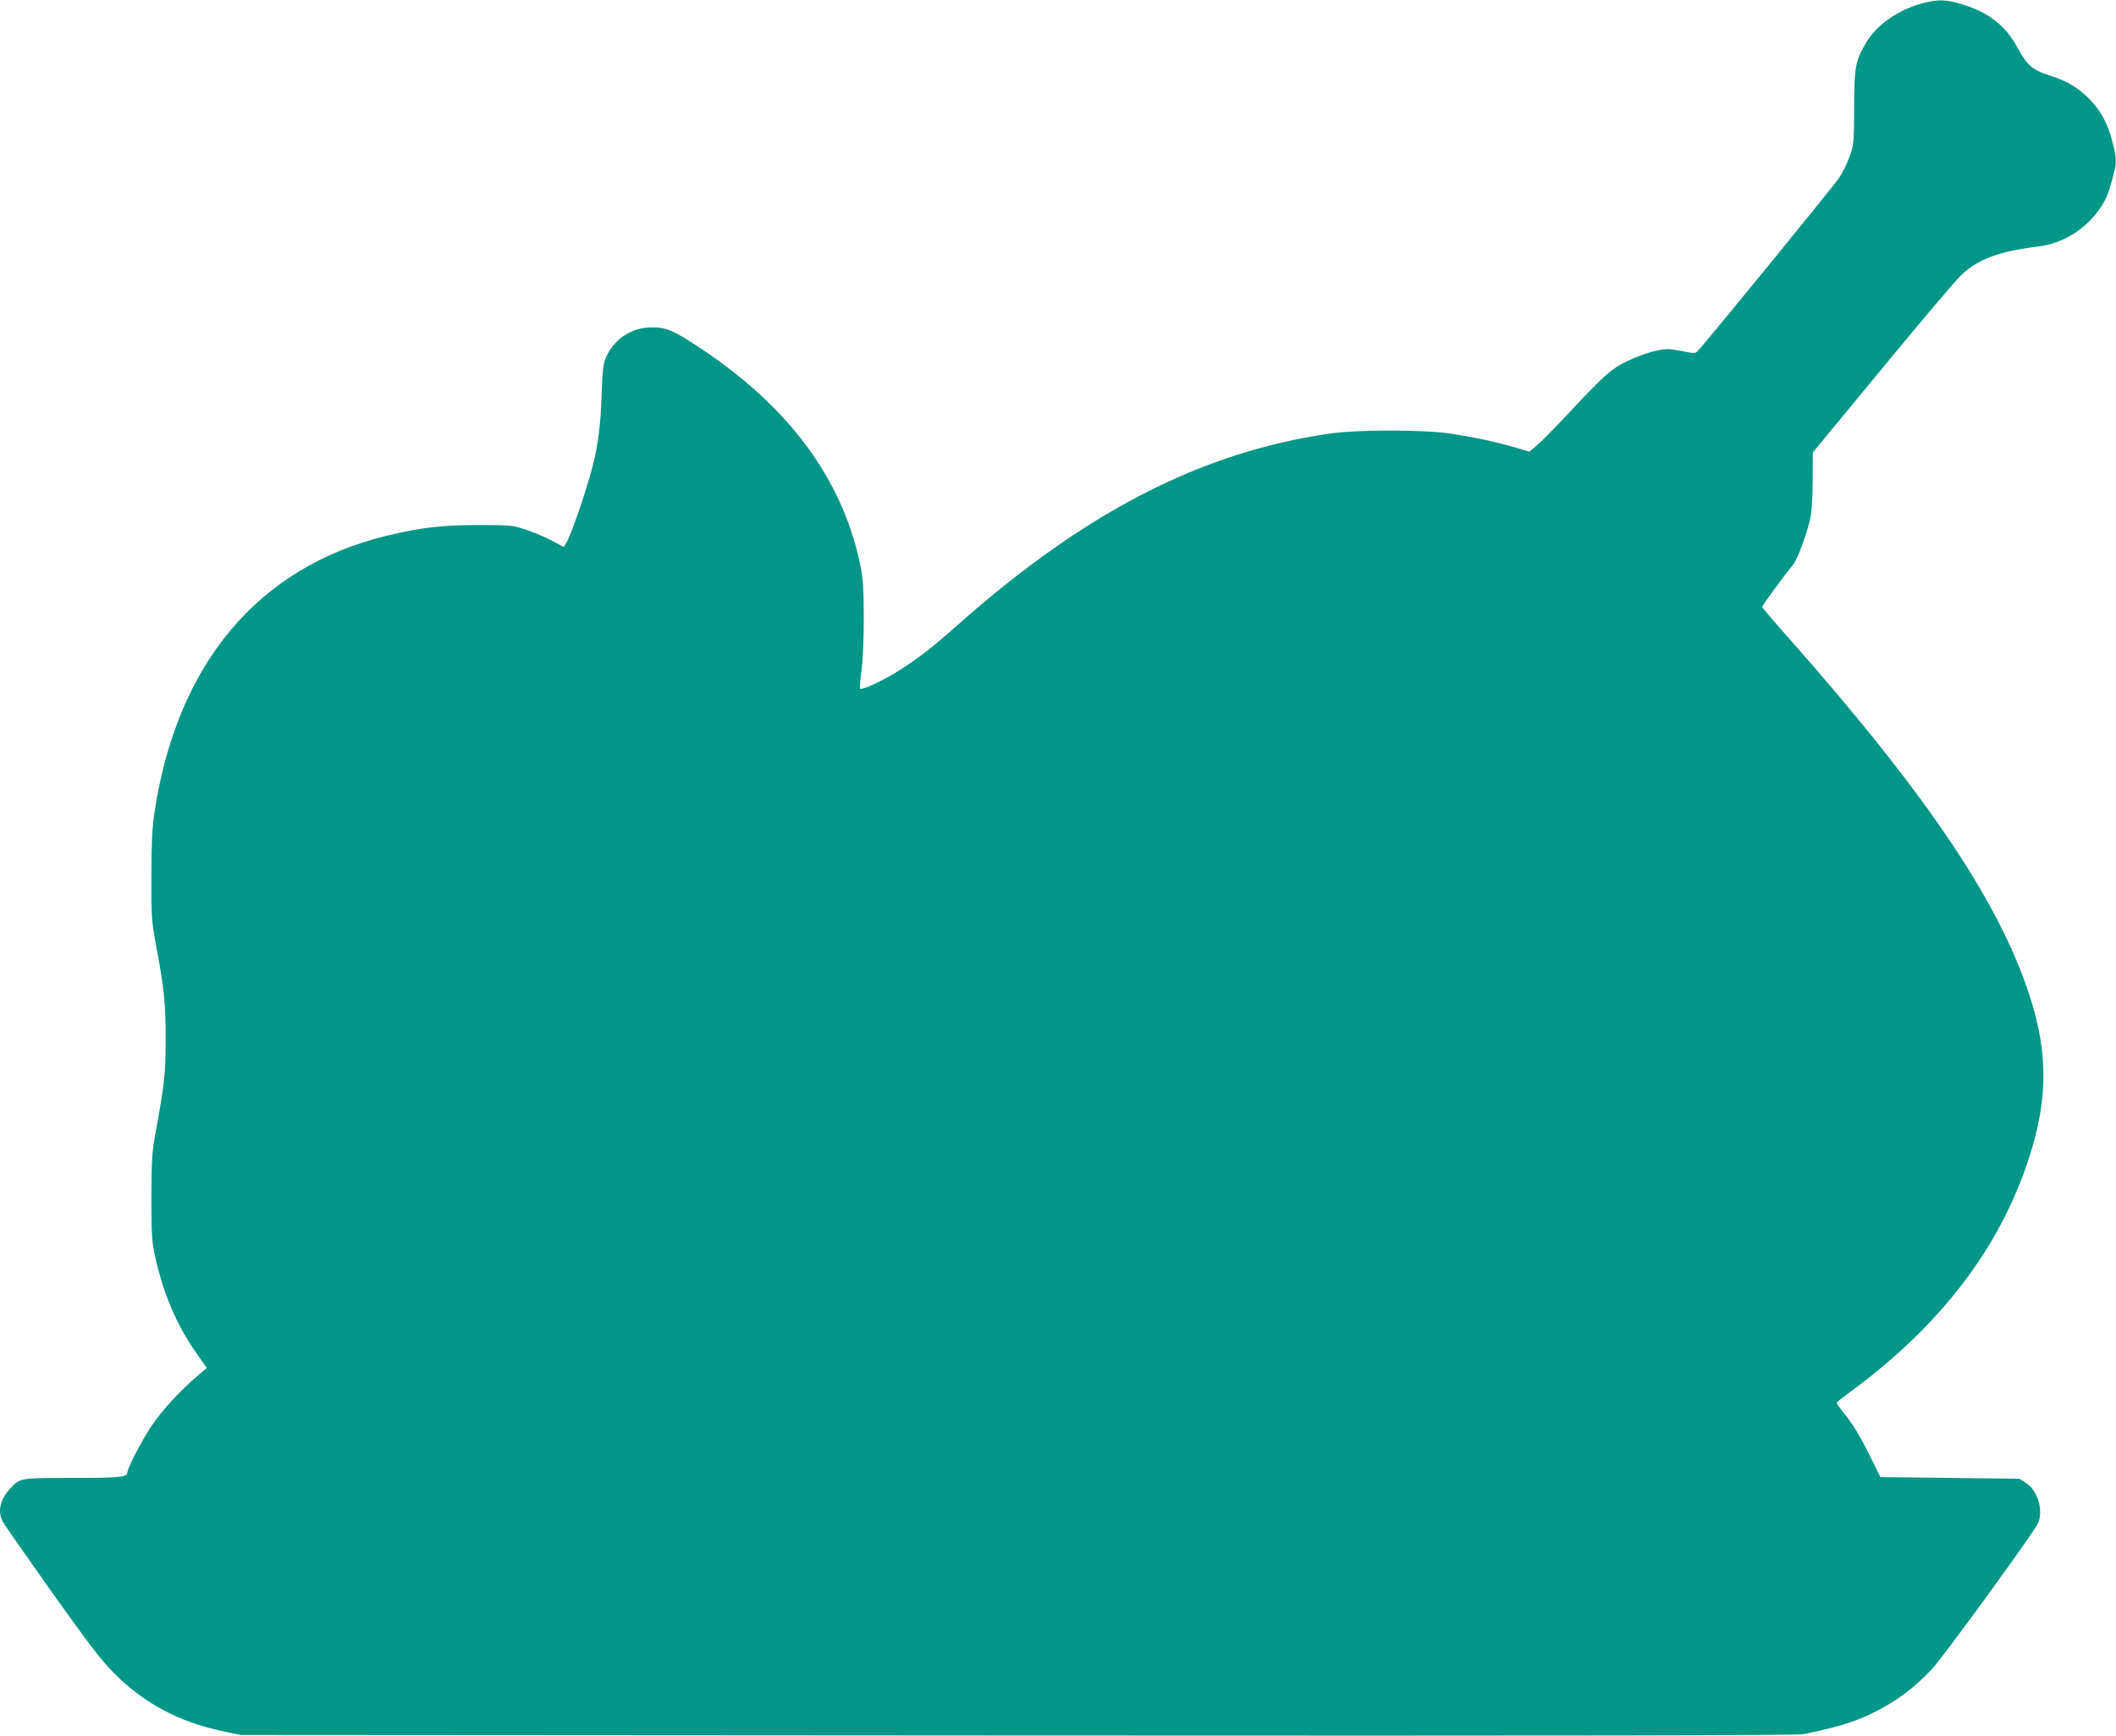
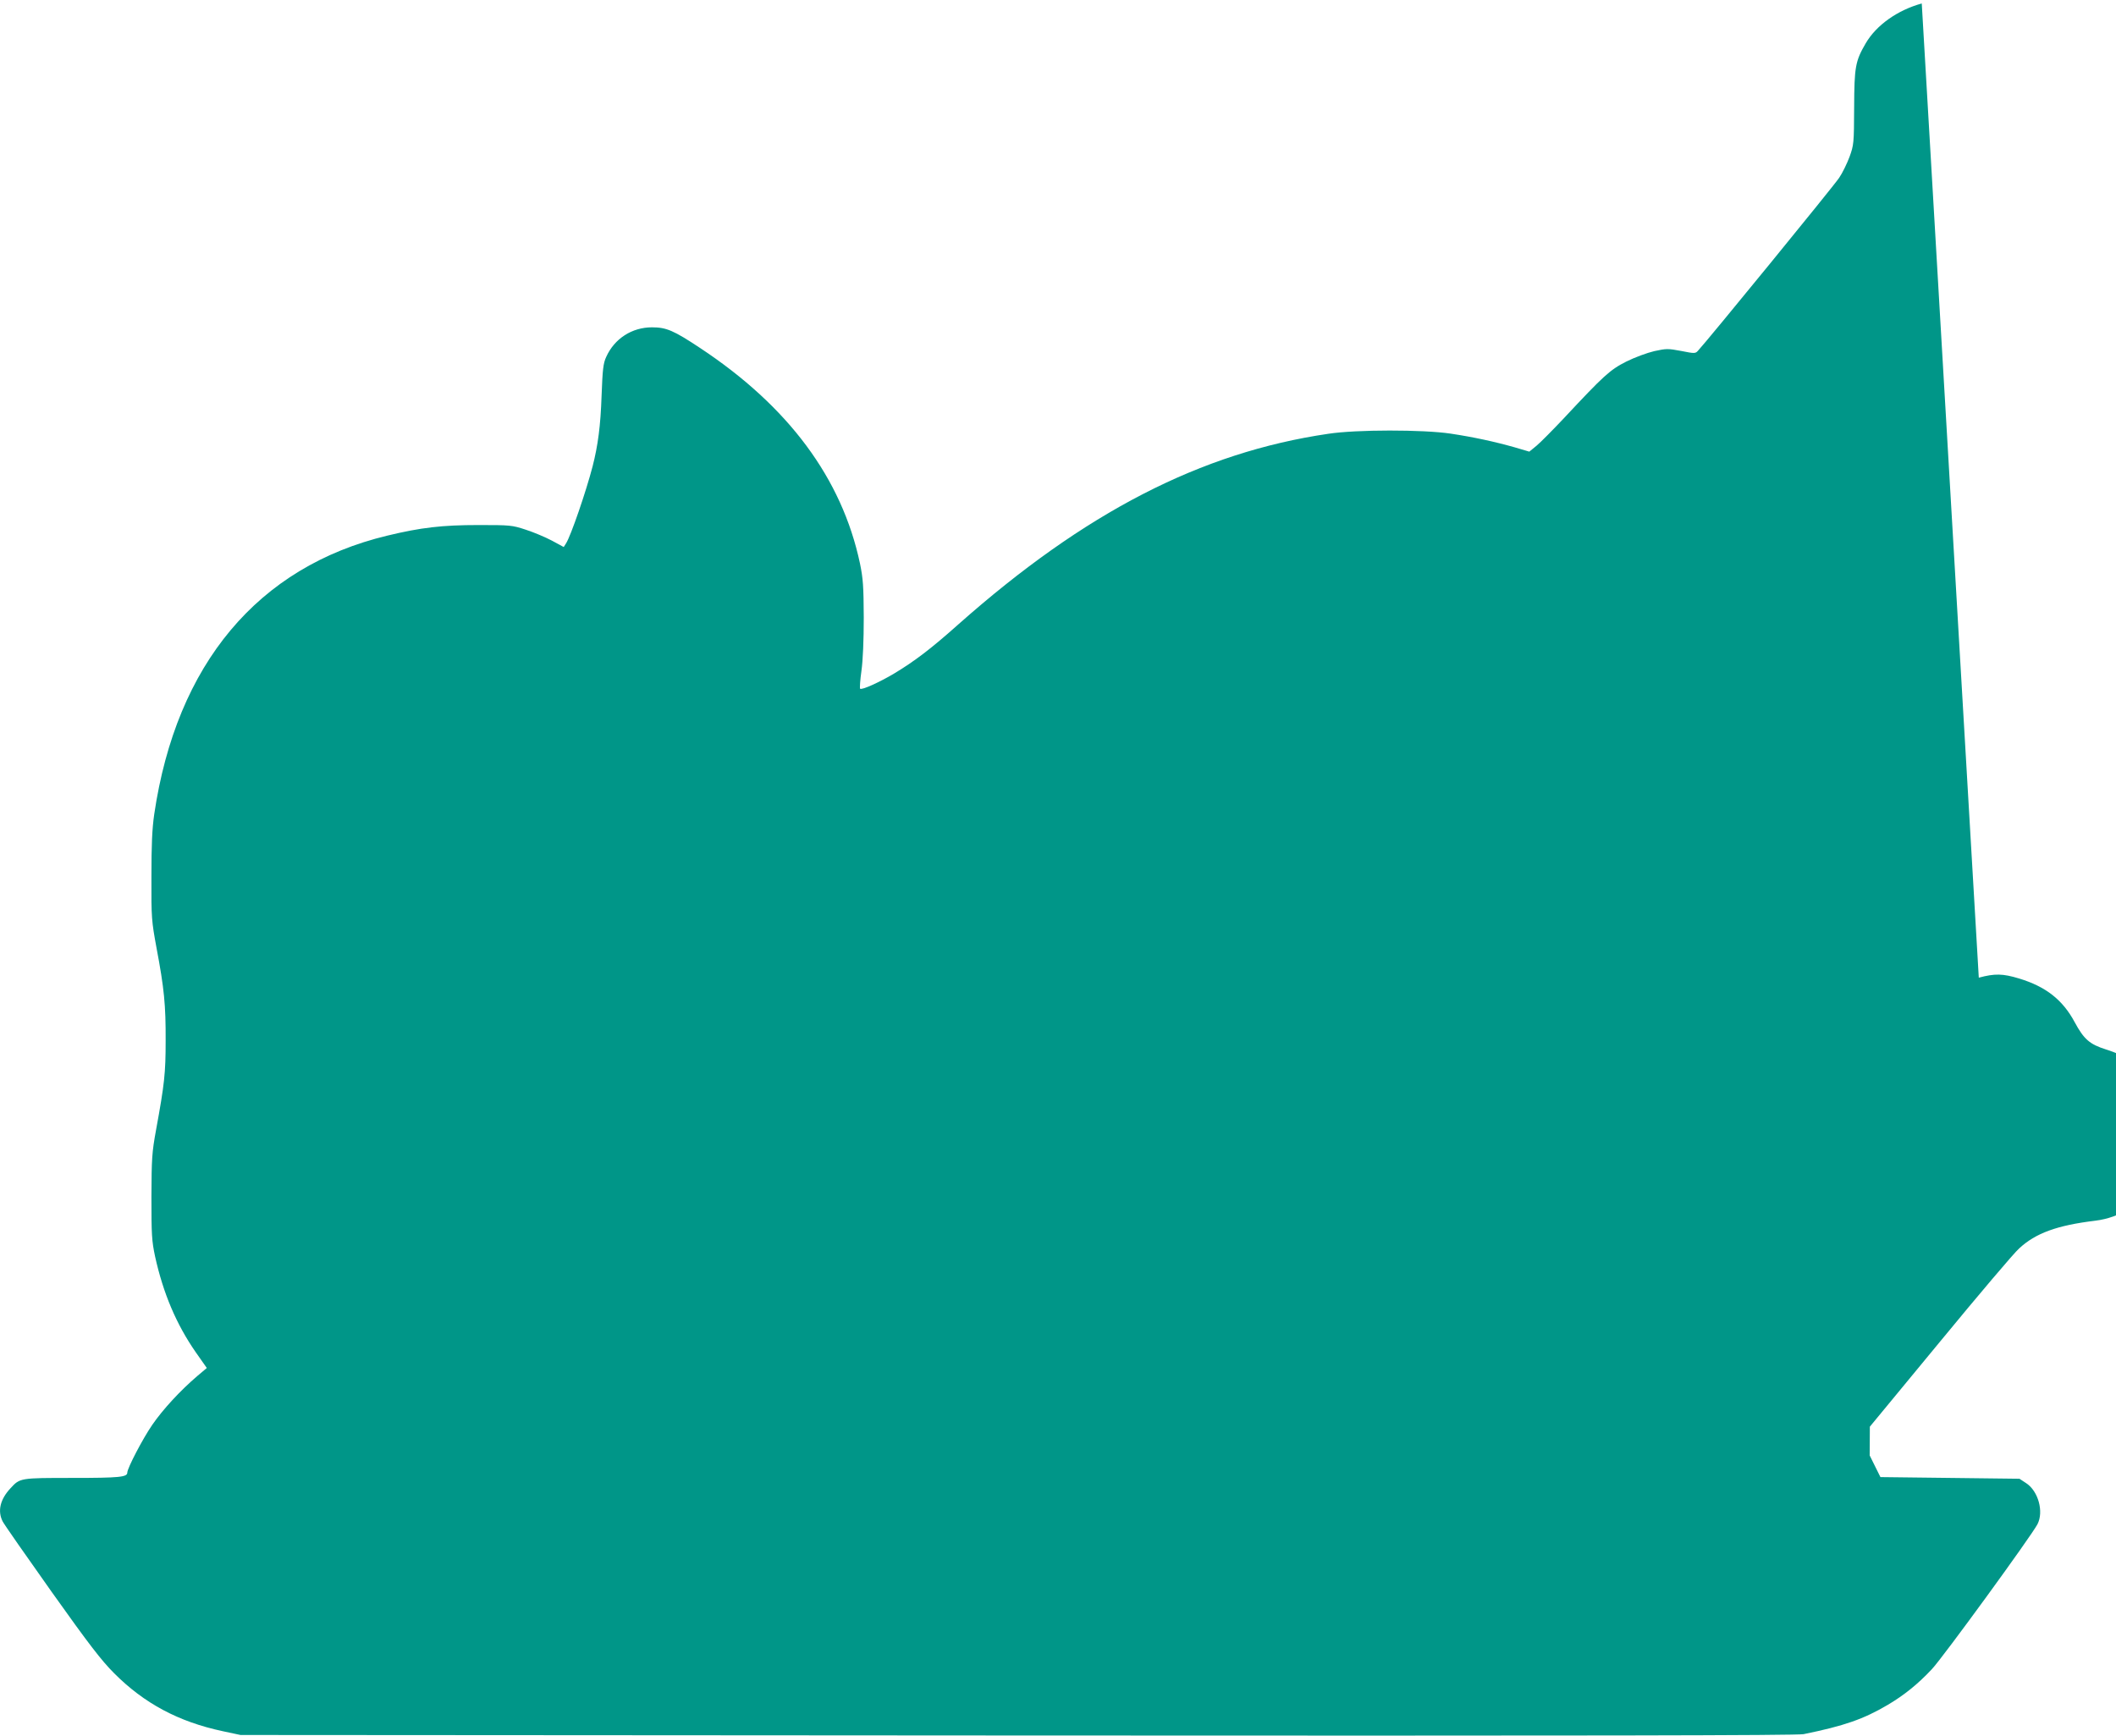
<svg xmlns="http://www.w3.org/2000/svg" version="1.0" width="1280pt" height="1050pt" viewBox="0 0 1280 1050" preserveAspectRatio="xMidYMid meet">
  <g transform="translate(0,1050) scale(0.1,-0.1)" fill="#009688" stroke="none">
-     <path d="M11625 10479 c-146 -40 -275 -131 -339 -241 -63 -108 -69 -143 -70 -388 -1 -218 -2 -227 -28 -299 -15 -40 -43 -98 -63 -127 -29 -45 -801 -990 -854 -1046 -15 -17 -21 -17 -101 -1 -80 15 -90 15 -163 -1 -43 -10 -119 -38 -169 -63 -99 -50 -137 -85 -376 -341 -68 -72 -143 -148 -167 -168 l-44 -36 -88 26 c-124 35 -249 62 -388 83 -168 25 -570 25 -740 -1 -771 -113 -1473 -475 -2238 -1153 -166 -148 -265 -223 -388 -297 -87 -52 -197 -102 -206 -92 -3 3 0 52 8 108 9 64 14 186 14 323 -1 189 -4 235 -23 327 -109 514 -433 950 -967 1303 -160 106 -204 125 -291 125 -121 0 -227 -68 -277 -179 -18 -39 -22 -75 -28 -236 -6 -180 -22 -300 -54 -425 -39 -151 -132 -422 -161 -467 l-14 -22 -72 39 c-40 21 -111 51 -158 66 -82 27 -92 28 -285 28 -221 0 -349 -15 -552 -64 -783 -188 -1276 -777 -1410 -1685 -13 -91 -17 -184 -17 -380 -1 -250 1 -266 31 -430 46 -243 56 -345 55 -560 0 -196 -7 -262 -58 -540 -25 -137 -27 -172 -28 -405 0 -230 2 -265 22 -360 49 -222 128 -410 247 -581 l66 -94 -58 -49 c-104 -89 -208 -202 -272 -295 -58 -84 -151 -263 -151 -289 0 -27 -47 -32 -330 -32 -319 0 -319 0 -376 -62 -63 -67 -80 -138 -48 -201 9 -18 143 -210 297 -427 224 -315 300 -414 377 -491 182 -183 390 -294 657 -351 l108 -23 4700 -3 c3449 -2 4715 0 4755 8 246 50 363 91 509 177 98 58 182 125 267 216 64 67 602 806 639 877 39 76 5 200 -68 248 l-41 27 -420 5 -421 5 -65 131 c-64 129 -102 190 -167 270 -18 23 -33 44 -33 48 0 3 44 39 98 78 561 416 922 906 1087 1473 89 307 88 563 -3 865 -174 579 -618 1245 -1474 2213 -87 97 -158 181 -158 186 0 9 135 193 185 253 25 30 75 160 102 265 12 50 17 113 18 242 l1 174 425 515 c233 283 448 537 478 563 100 93 230 140 461 168 148 18 284 102 372 229 37 53 52 90 78 186 25 94 25 114 0 212 -28 114 -73 197 -144 268 -71 70 -128 104 -242 141 -98 31 -133 61 -189 165 -73 136 -175 215 -336 264 -99 30 -147 31 -244 5z" />
+     <path d="M11625 10479 c-146 -40 -275 -131 -339 -241 -63 -108 -69 -143 -70 -388 -1 -218 -2 -227 -28 -299 -15 -40 -43 -98 -63 -127 -29 -45 -801 -990 -854 -1046 -15 -17 -21 -17 -101 -1 -80 15 -90 15 -163 -1 -43 -10 -119 -38 -169 -63 -99 -50 -137 -85 -376 -341 -68 -72 -143 -148 -167 -168 l-44 -36 -88 26 c-124 35 -249 62 -388 83 -168 25 -570 25 -740 -1 -771 -113 -1473 -475 -2238 -1153 -166 -148 -265 -223 -388 -297 -87 -52 -197 -102 -206 -92 -3 3 0 52 8 108 9 64 14 186 14 323 -1 189 -4 235 -23 327 -109 514 -433 950 -967 1303 -160 106 -204 125 -291 125 -121 0 -227 -68 -277 -179 -18 -39 -22 -75 -28 -236 -6 -180 -22 -300 -54 -425 -39 -151 -132 -422 -161 -467 l-14 -22 -72 39 c-40 21 -111 51 -158 66 -82 27 -92 28 -285 28 -221 0 -349 -15 -552 -64 -783 -188 -1276 -777 -1410 -1685 -13 -91 -17 -184 -17 -380 -1 -250 1 -266 31 -430 46 -243 56 -345 55 -560 0 -196 -7 -262 -58 -540 -25 -137 -27 -172 -28 -405 0 -230 2 -265 22 -360 49 -222 128 -410 247 -581 l66 -94 -58 -49 c-104 -89 -208 -202 -272 -295 -58 -84 -151 -263 -151 -289 0 -27 -47 -32 -330 -32 -319 0 -319 0 -376 -62 -63 -67 -80 -138 -48 -201 9 -18 143 -210 297 -427 224 -315 300 -414 377 -491 182 -183 390 -294 657 -351 l108 -23 4700 -3 c3449 -2 4715 0 4755 8 246 50 363 91 509 177 98 58 182 125 267 216 64 67 602 806 639 877 39 76 5 200 -68 248 l-41 27 -420 5 -421 5 -65 131 l1 174 425 515 c233 283 448 537 478 563 100 93 230 140 461 168 148 18 284 102 372 229 37 53 52 90 78 186 25 94 25 114 0 212 -28 114 -73 197 -144 268 -71 70 -128 104 -242 141 -98 31 -133 61 -189 165 -73 136 -175 215 -336 264 -99 30 -147 31 -244 5z" />
  </g>
</svg>